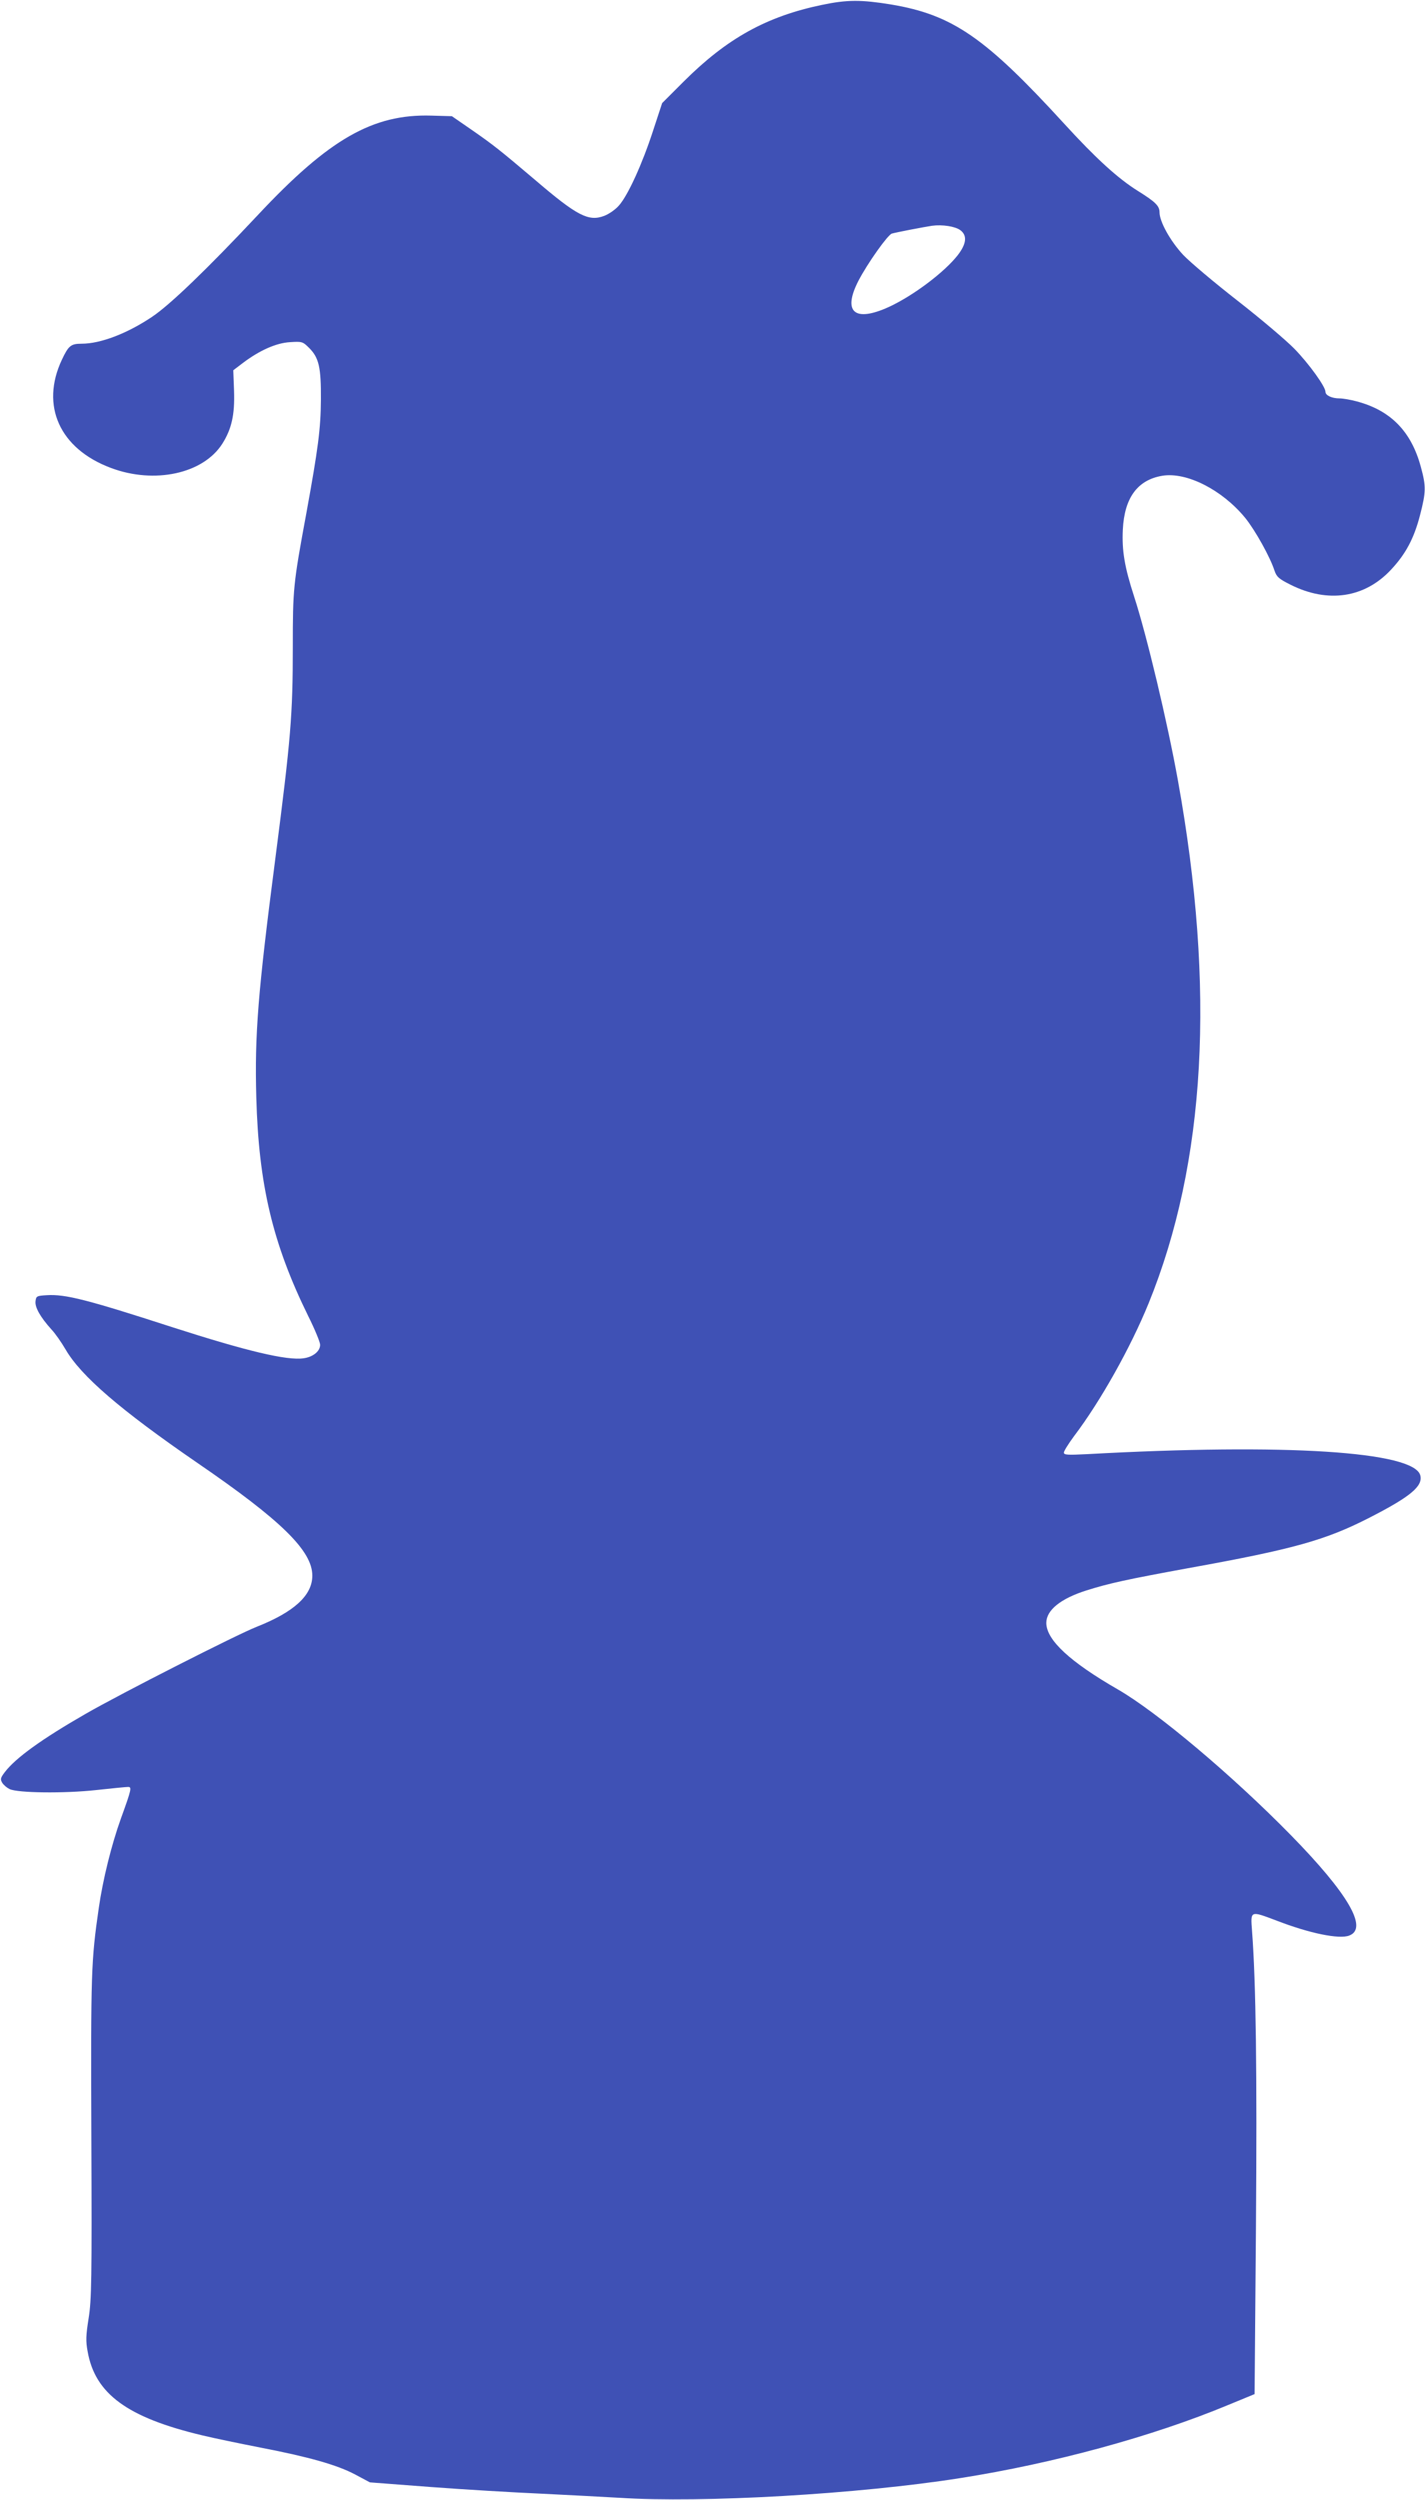
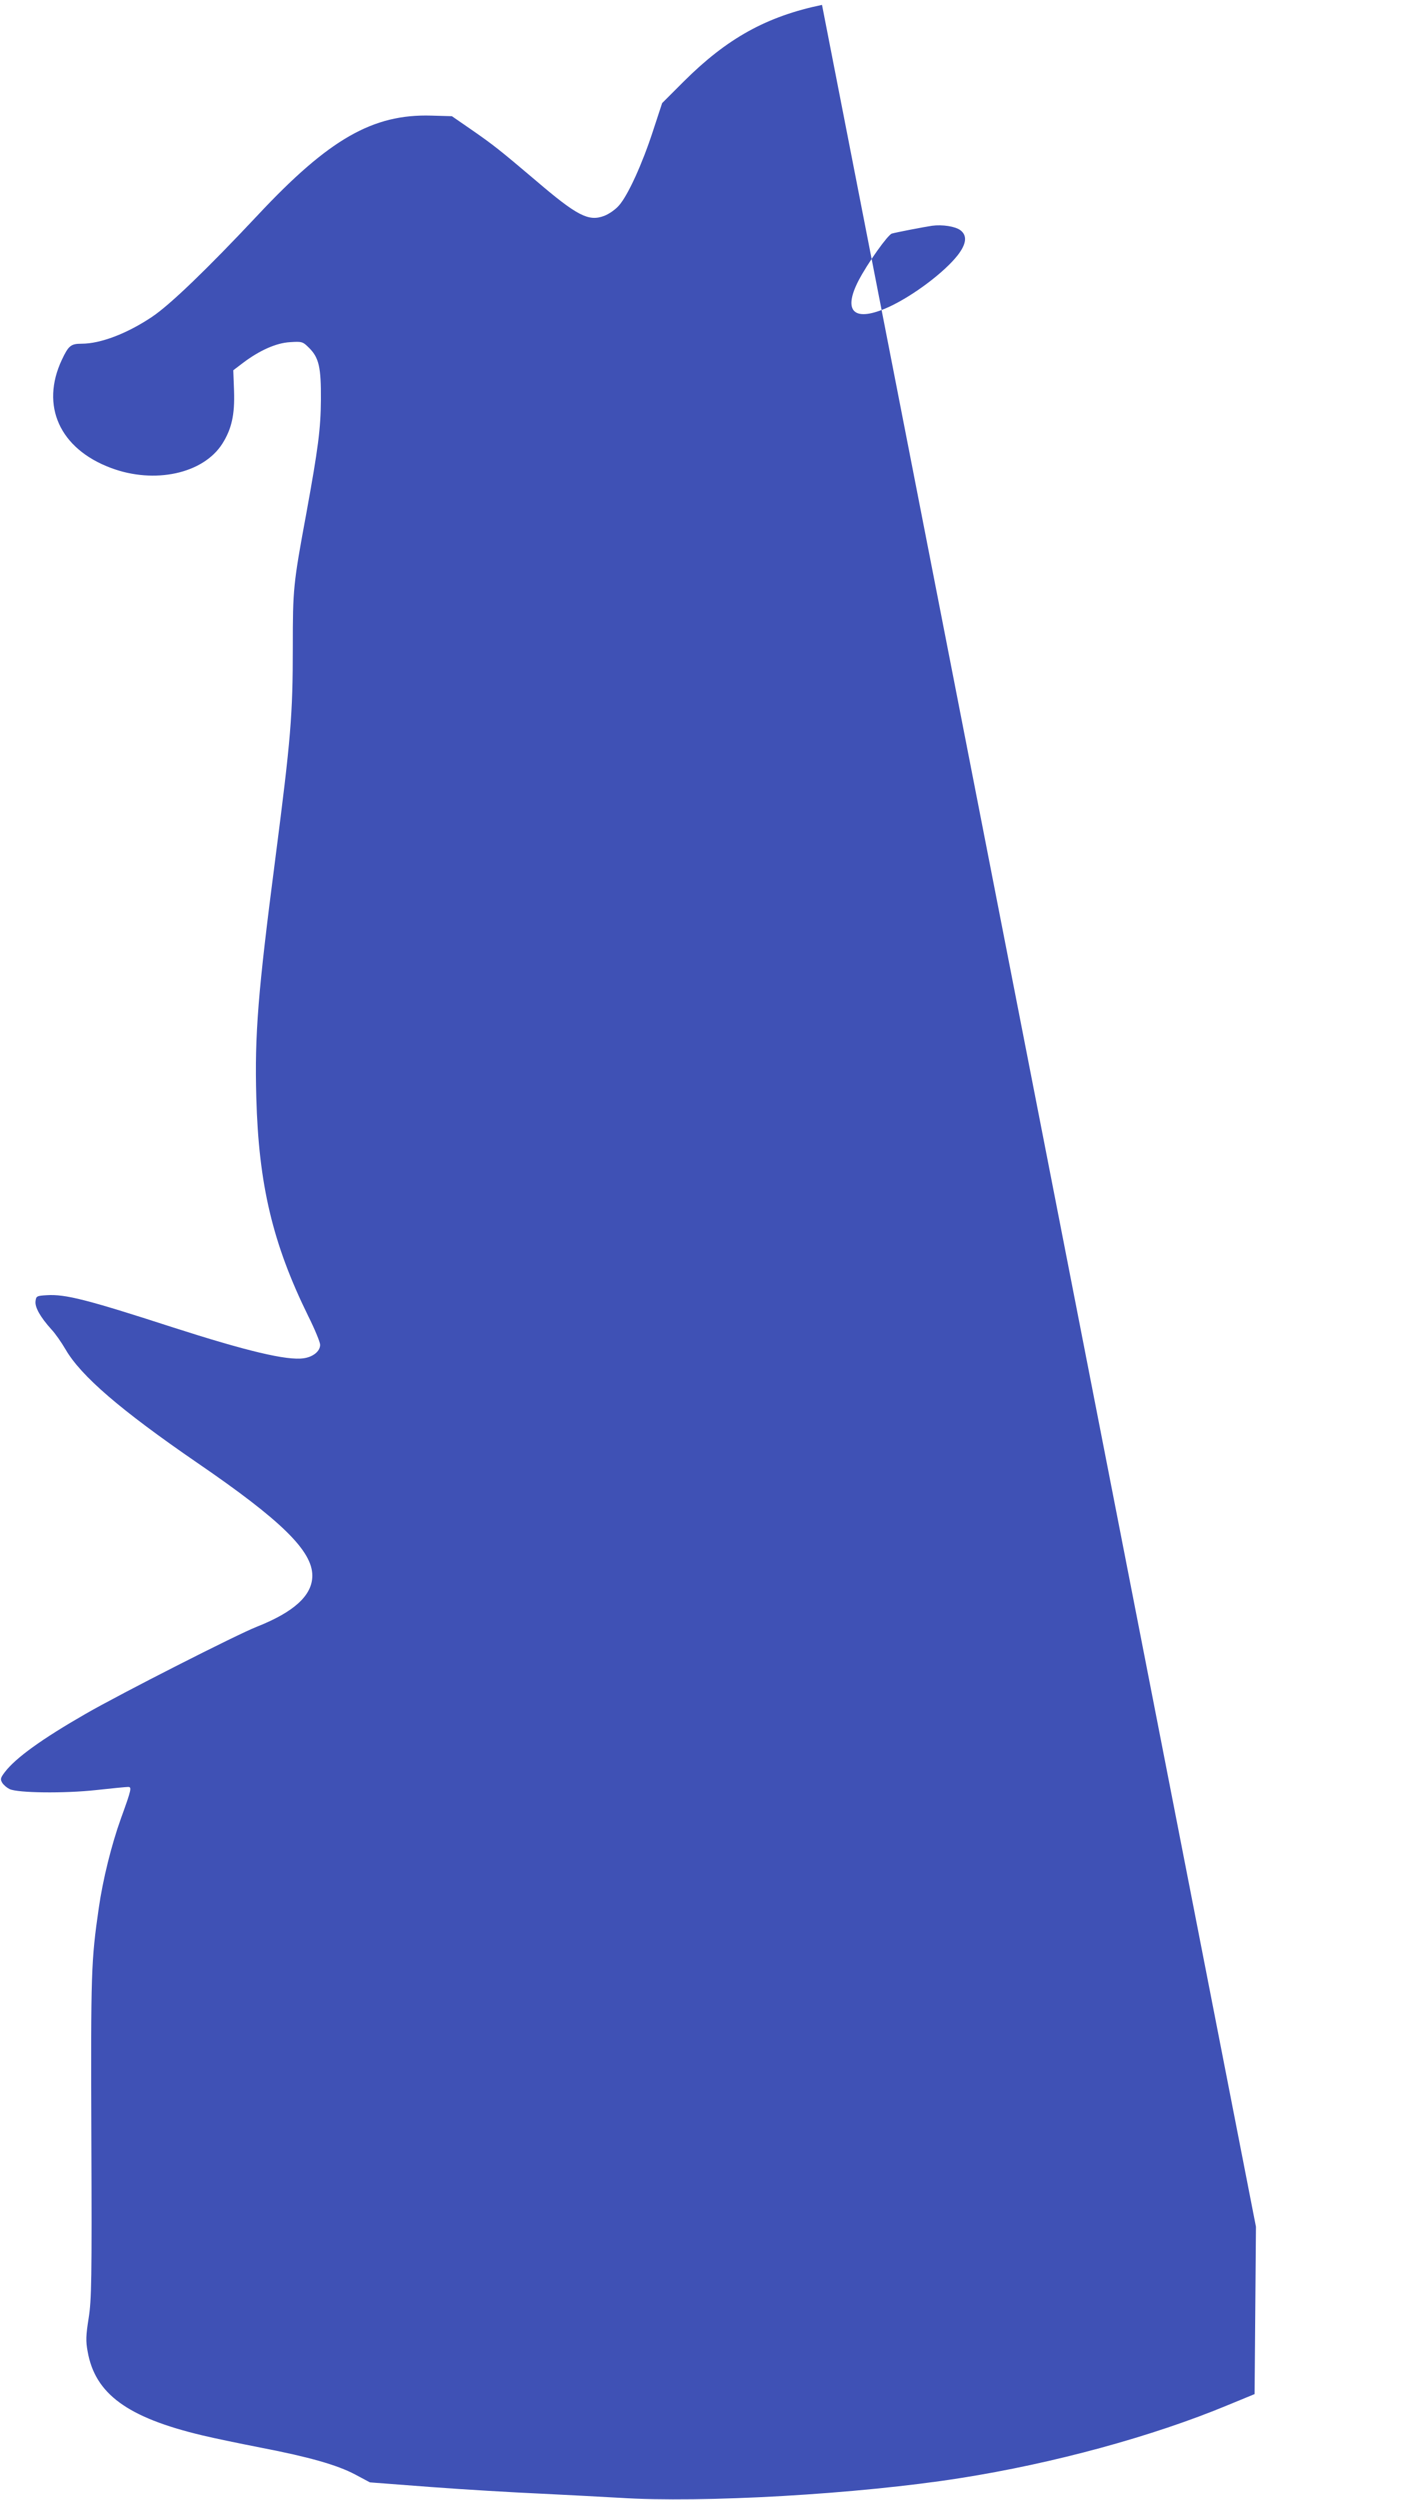
<svg xmlns="http://www.w3.org/2000/svg" version="1.0" width="730pt" height="1280pt" viewBox="0 0 730 1280" preserveAspectRatio="xMidYMid meet">
  <g transform="translate(0,1280) scale(0.1,-0.1)" fill="#3f51b5" stroke="none">
-     <path d="M4211 12775 c-284 -59 -486 -171 -707 -391 l-112 -112 -47 -143 c-55 -169 -128 -329 -174 -381 -17 -20 -51 -44 -75 -53 -80 -31 -139 -1 -354 183 -184 156 -216 181 -327 258 l-100 69 -105 3 c-300 9 -525 -120 -889 -509 -259 -276 -451 -461 -543 -522 -127 -85 -263 -137 -360 -137 -55 0 -67 -10 -101 -82 -111 -236 -11 -456 251 -554 223 -84 473 -30 571 124 48 76 64 149 60 270 l-4 106 50 38 c85 64 170 102 241 106 61 4 65 3 98 -30 50 -50 61 -100 60 -263 -1 -151 -14 -250 -75 -585 -67 -362 -69 -386 -69 -682 0 -350 -10 -469 -90 -1088 -88 -678 -106 -895 -97 -1220 12 -446 84 -749 266 -1119 34 -68 61 -134 61 -147 0 -33 -36 -62 -84 -69 -85 -13 -294 37 -676 160 -432 140 -546 169 -640 163 -52 -3 -55 -5 -58 -31 -4 -31 25 -82 82 -145 19 -20 51 -66 72 -102 79 -136 281 -310 674 -580 431 -295 590 -451 590 -578 0 -101 -93 -186 -285 -262 -102 -40 -698 -343 -875 -445 -223 -128 -360 -226 -416 -300 -22 -29 -23 -36 -13 -53 7 -12 24 -26 38 -33 42 -20 279 -23 444 -5 81 9 154 16 163 16 20 0 18 -11 -36 -160 -49 -136 -93 -314 -114 -460 -39 -271 -41 -324 -38 -1170 3 -736 1 -836 -14 -931 -14 -87 -15 -118 -5 -170 38 -217 204 -338 586 -429 66 -16 203 -44 305 -64 243 -47 388 -88 480 -137 l75 -40 315 -24 c173 -13 428 -28 565 -34 138 -7 316 -16 398 -21 423 -28 1229 19 1747 101 477 75 984 213 1371 374 l136 56 7 857 c6 787 0 1250 -20 1514 -8 106 -11 105 127 53 168 -65 320 -96 371 -76 98 37 -6 215 -300 515 -300 306 -684 629 -885 745 -247 142 -367 254 -367 341 0 65 73 124 205 166 117 37 210 57 521 114 544 98 706 144 932 260 207 106 272 160 258 215 -31 123 -689 165 -1708 109 -100 -5 -118 -4 -118 8 0 8 24 46 52 84 135 178 289 452 382 680 293 720 343 1611 150 2679 -53 295 -159 740 -224 940 -50 154 -63 236 -58 343 8 164 76 255 203 276 124 20 306 -72 424 -216 51 -63 128 -201 150 -270 11 -32 22 -42 82 -72 191 -96 380 -68 515 77 75 80 118 160 149 281 30 117 31 145 4 244 -49 183 -155 291 -330 337 -30 8 -69 15 -87 15 -39 0 -72 15 -72 34 0 26 -84 143 -159 220 -42 43 -173 154 -291 246 -118 92 -244 198 -279 235 -66 71 -121 170 -121 218 0 33 -22 54 -112 110 -102 64 -214 166 -375 342 -406 444 -573 559 -888 612 -154 25 -225 25 -354 -2z m709 -1154 c36 -27 31 -70 -14 -128 -69 -88 -229 -208 -353 -265 -176 -80 -238 -26 -155 135 47 90 150 235 171 241 20 6 165 34 206 40 52 7 119 -3 145 -23z" />
+     <path d="M4211 12775 c-284 -59 -486 -171 -707 -391 l-112 -112 -47 -143 c-55 -169 -128 -329 -174 -381 -17 -20 -51 -44 -75 -53 -80 -31 -139 -1 -354 183 -184 156 -216 181 -327 258 l-100 69 -105 3 c-300 9 -525 -120 -889 -509 -259 -276 -451 -461 -543 -522 -127 -85 -263 -137 -360 -137 -55 0 -67 -10 -101 -82 -111 -236 -11 -456 251 -554 223 -84 473 -30 571 124 48 76 64 149 60 270 l-4 106 50 38 c85 64 170 102 241 106 61 4 65 3 98 -30 50 -50 61 -100 60 -263 -1 -151 -14 -250 -75 -585 -67 -362 -69 -386 -69 -682 0 -350 -10 -469 -90 -1088 -88 -678 -106 -895 -97 -1220 12 -446 84 -749 266 -1119 34 -68 61 -134 61 -147 0 -33 -36 -62 -84 -69 -85 -13 -294 37 -676 160 -432 140 -546 169 -640 163 -52 -3 -55 -5 -58 -31 -4 -31 25 -82 82 -145 19 -20 51 -66 72 -102 79 -136 281 -310 674 -580 431 -295 590 -451 590 -578 0 -101 -93 -186 -285 -262 -102 -40 -698 -343 -875 -445 -223 -128 -360 -226 -416 -300 -22 -29 -23 -36 -13 -53 7 -12 24 -26 38 -33 42 -20 279 -23 444 -5 81 9 154 16 163 16 20 0 18 -11 -36 -160 -49 -136 -93 -314 -114 -460 -39 -271 -41 -324 -38 -1170 3 -736 1 -836 -14 -931 -14 -87 -15 -118 -5 -170 38 -217 204 -338 586 -429 66 -16 203 -44 305 -64 243 -47 388 -88 480 -137 l75 -40 315 -24 c173 -13 428 -28 565 -34 138 -7 316 -16 398 -21 423 -28 1229 19 1747 101 477 75 984 213 1371 374 l136 56 7 857 z m709 -1154 c36 -27 31 -70 -14 -128 -69 -88 -229 -208 -353 -265 -176 -80 -238 -26 -155 135 47 90 150 235 171 241 20 6 165 34 206 40 52 7 119 -3 145 -23z" />
  </g>
</svg>